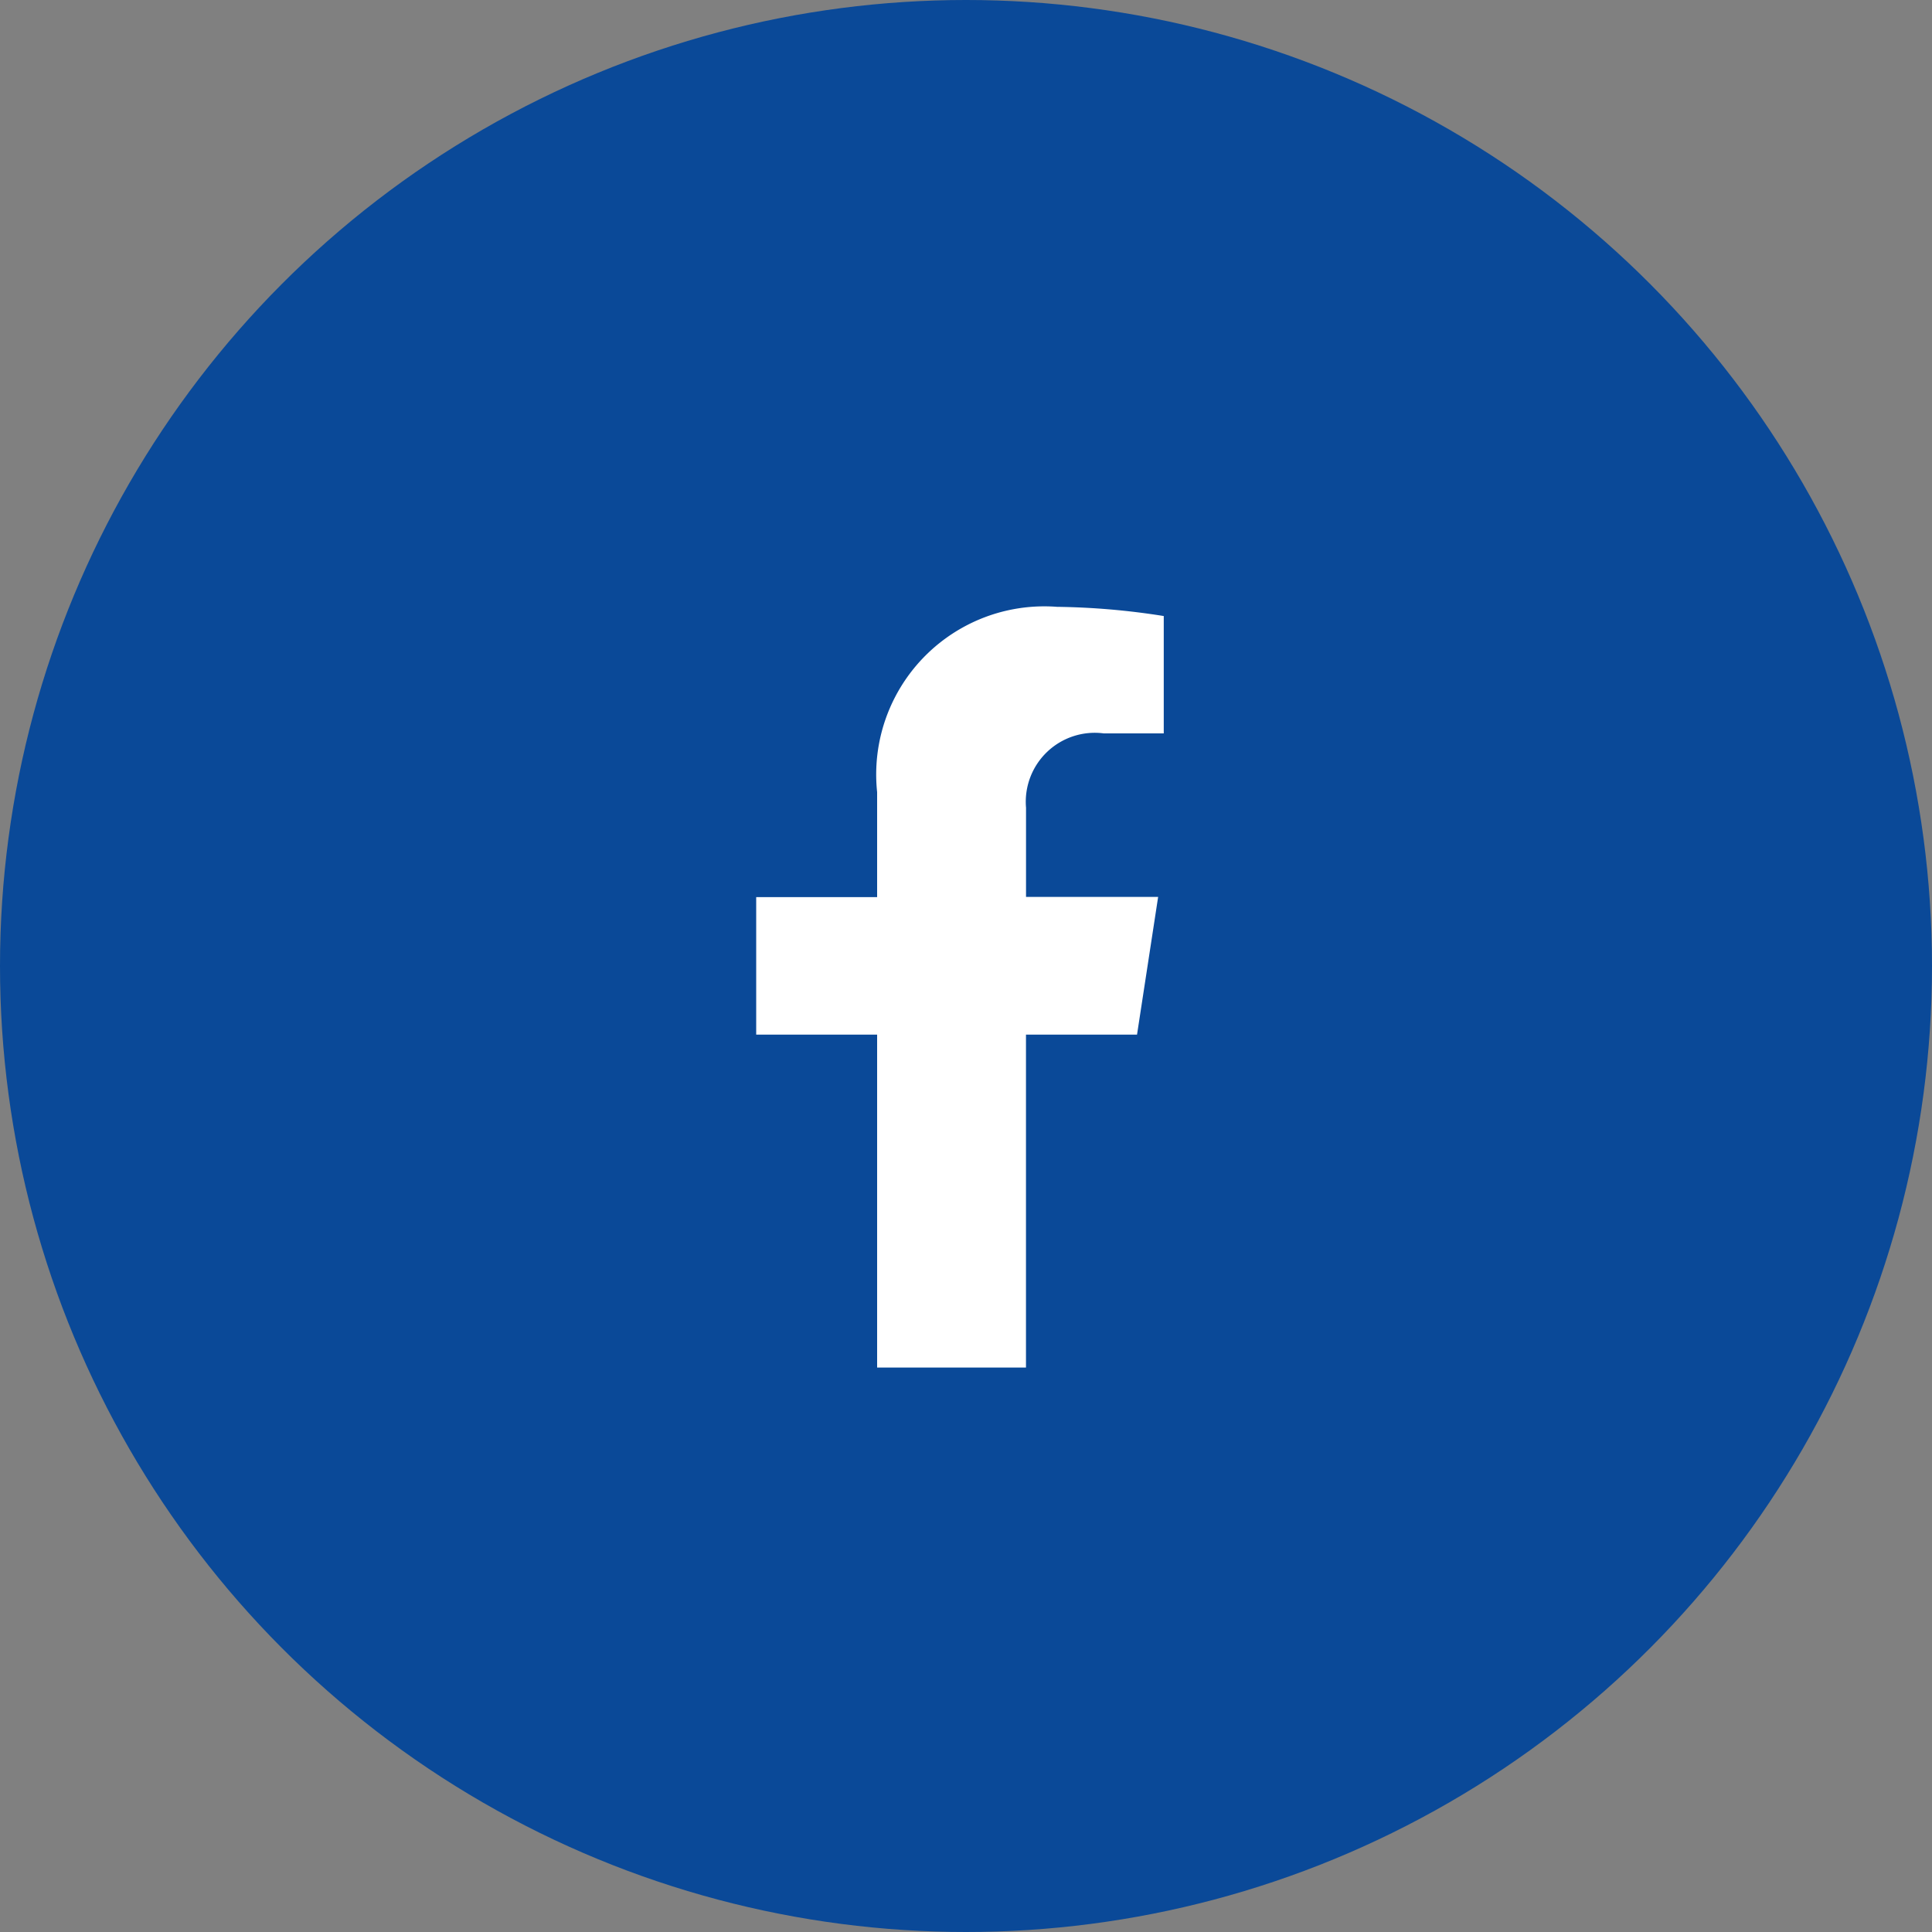
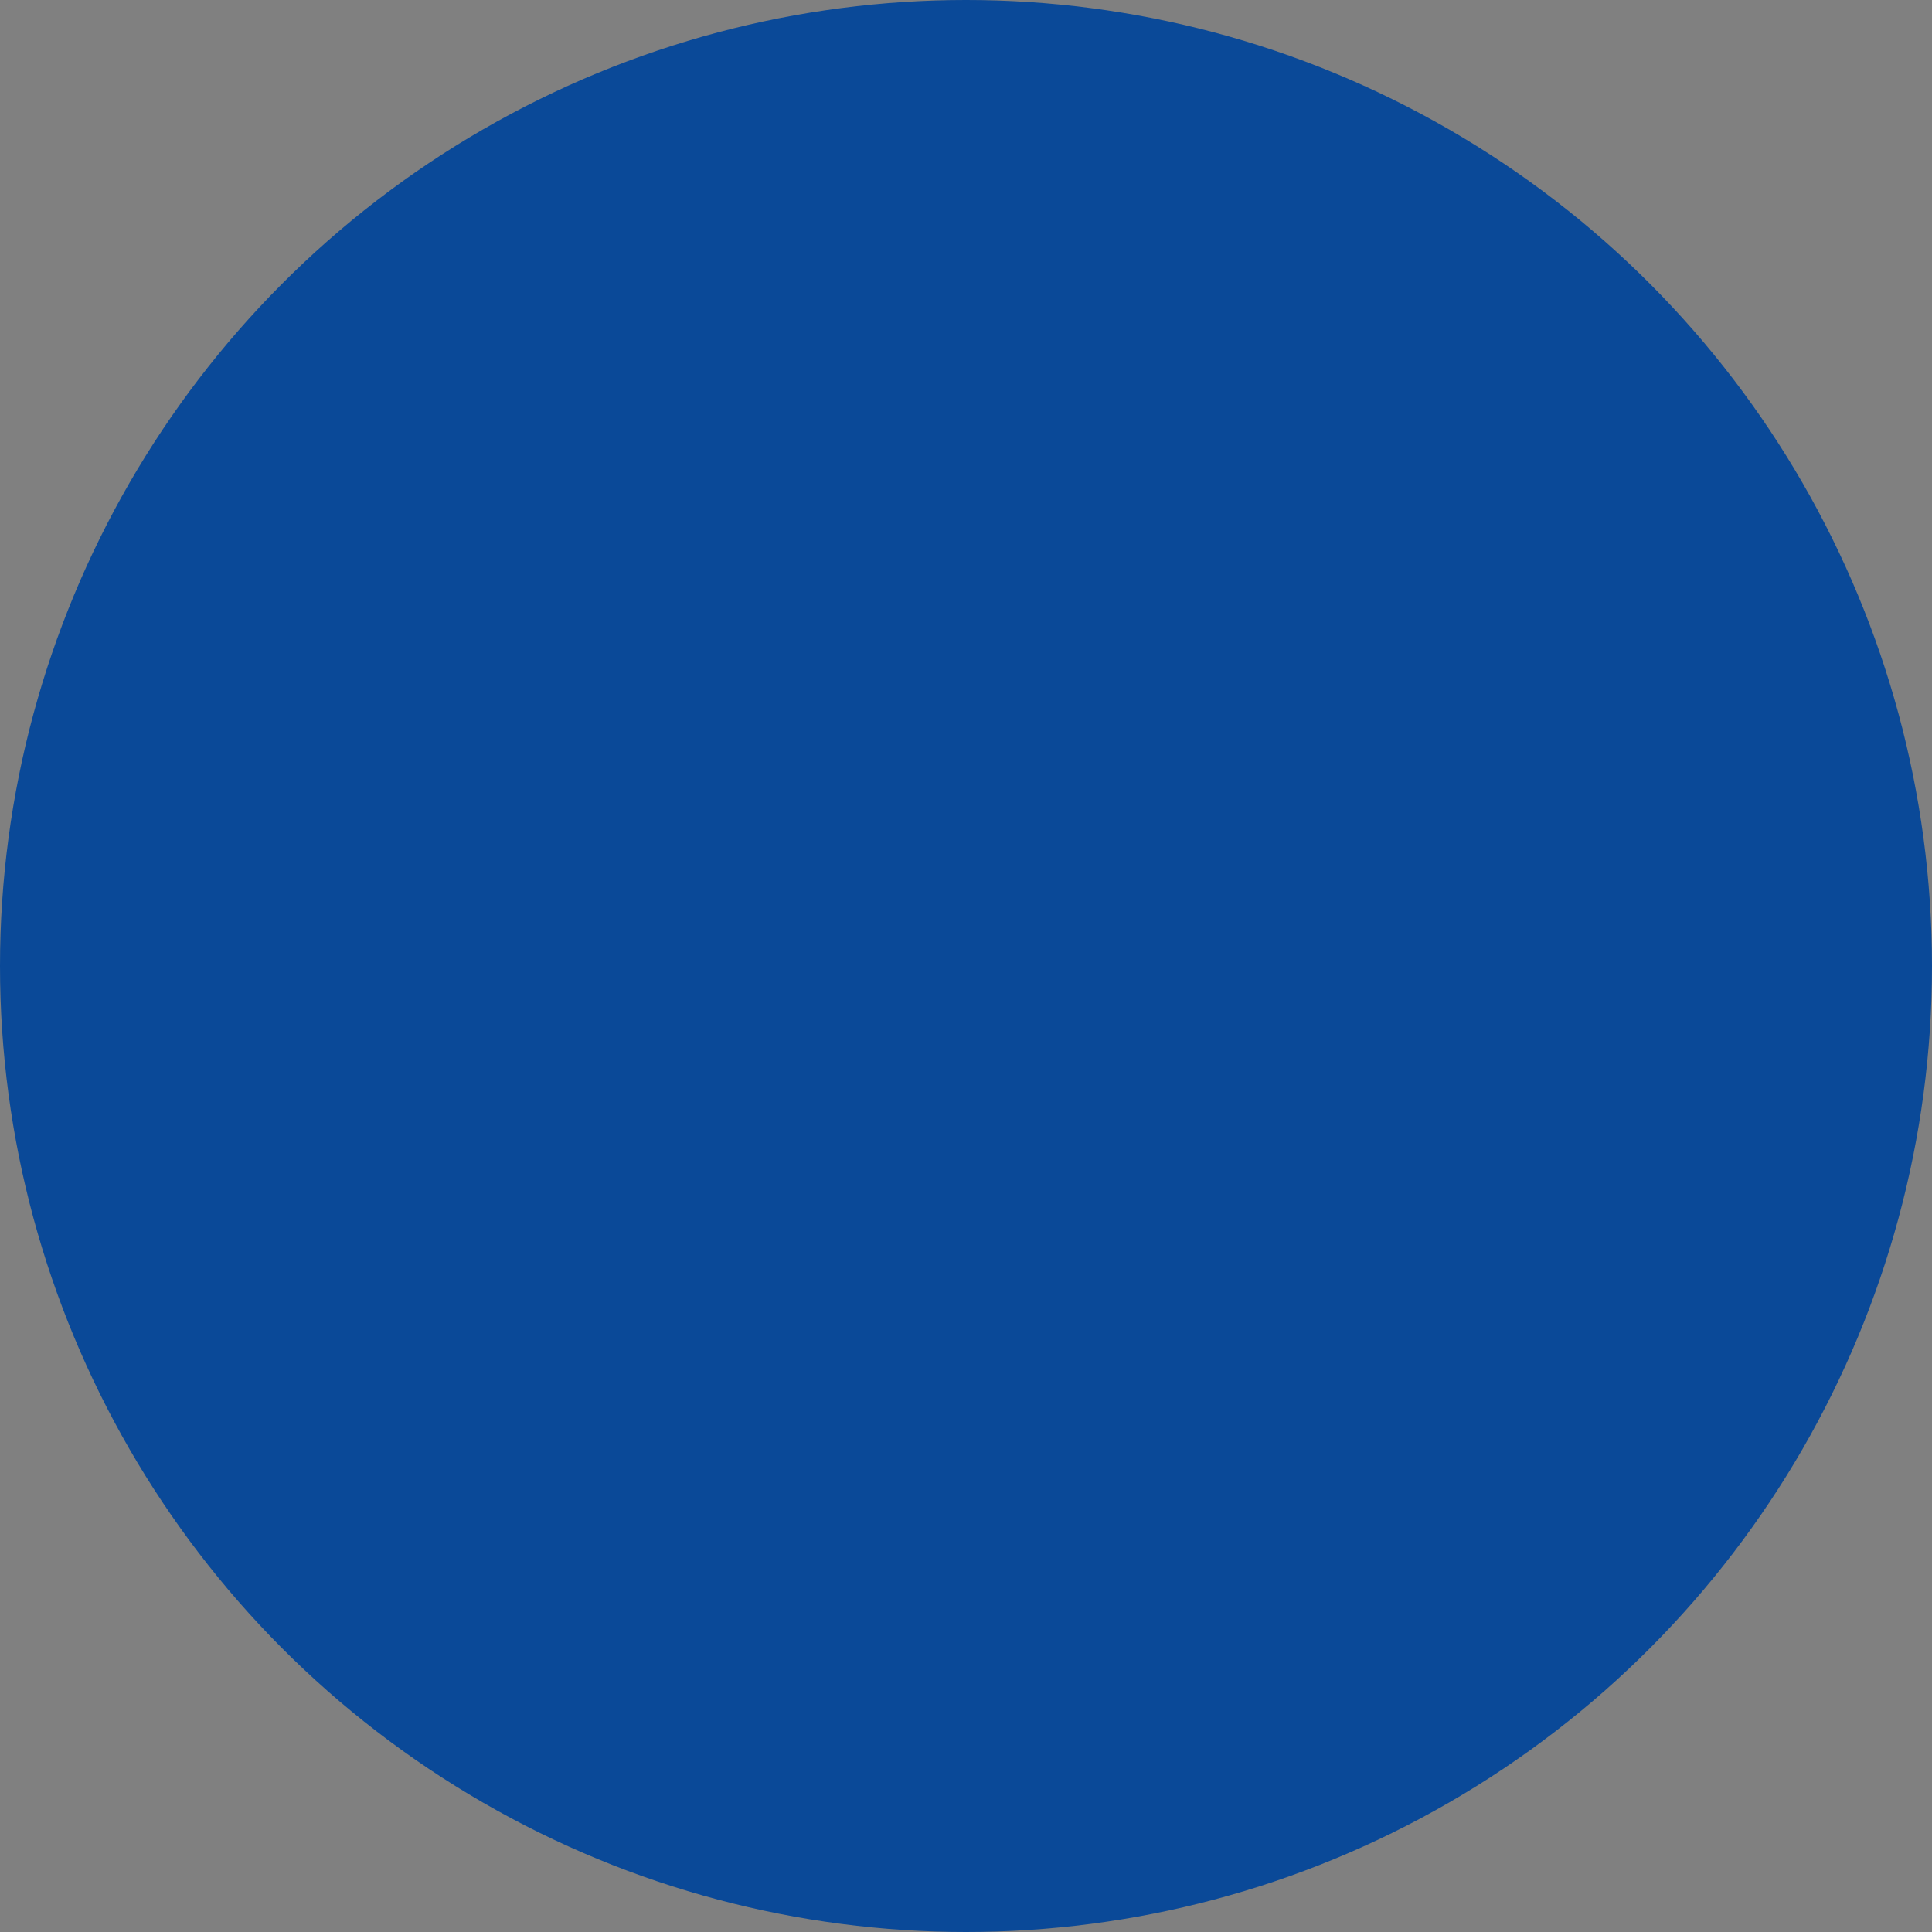
<svg xmlns="http://www.w3.org/2000/svg" width="42" height="42" viewBox="0 0 42 42">
  <rect x="0" y="0" width="42" height="42" fill="#808080" stroke="none" />
  <g id="Group_3583" data-name="Group 3583" transform="translate(0.12 -0.294)">
    <circle id="Ellipse_162" data-name="Ellipse 162" cx="21" cy="21" r="21" transform="translate(-0.12 0.294)" fill="#0a4998" />
    <g id="Group_3580" data-name="Group 3580" transform="translate(16.319 13.486)">
-       <path id="facebook-f-brands" d="M31.169,9.3l.459-2.994H28.756V4.368a1.5,1.5,0,0,1,1.688-1.617h1.306V.2A15.924,15.924,0,0,0,29.431,0a3.655,3.655,0,0,0-3.912,4.029V6.311H22.89V9.3h2.629v7.237h3.236V9.3Z" transform="translate(-22.89)" fill="#fff" />
-     </g>
+       </g>
  </g>
</svg>